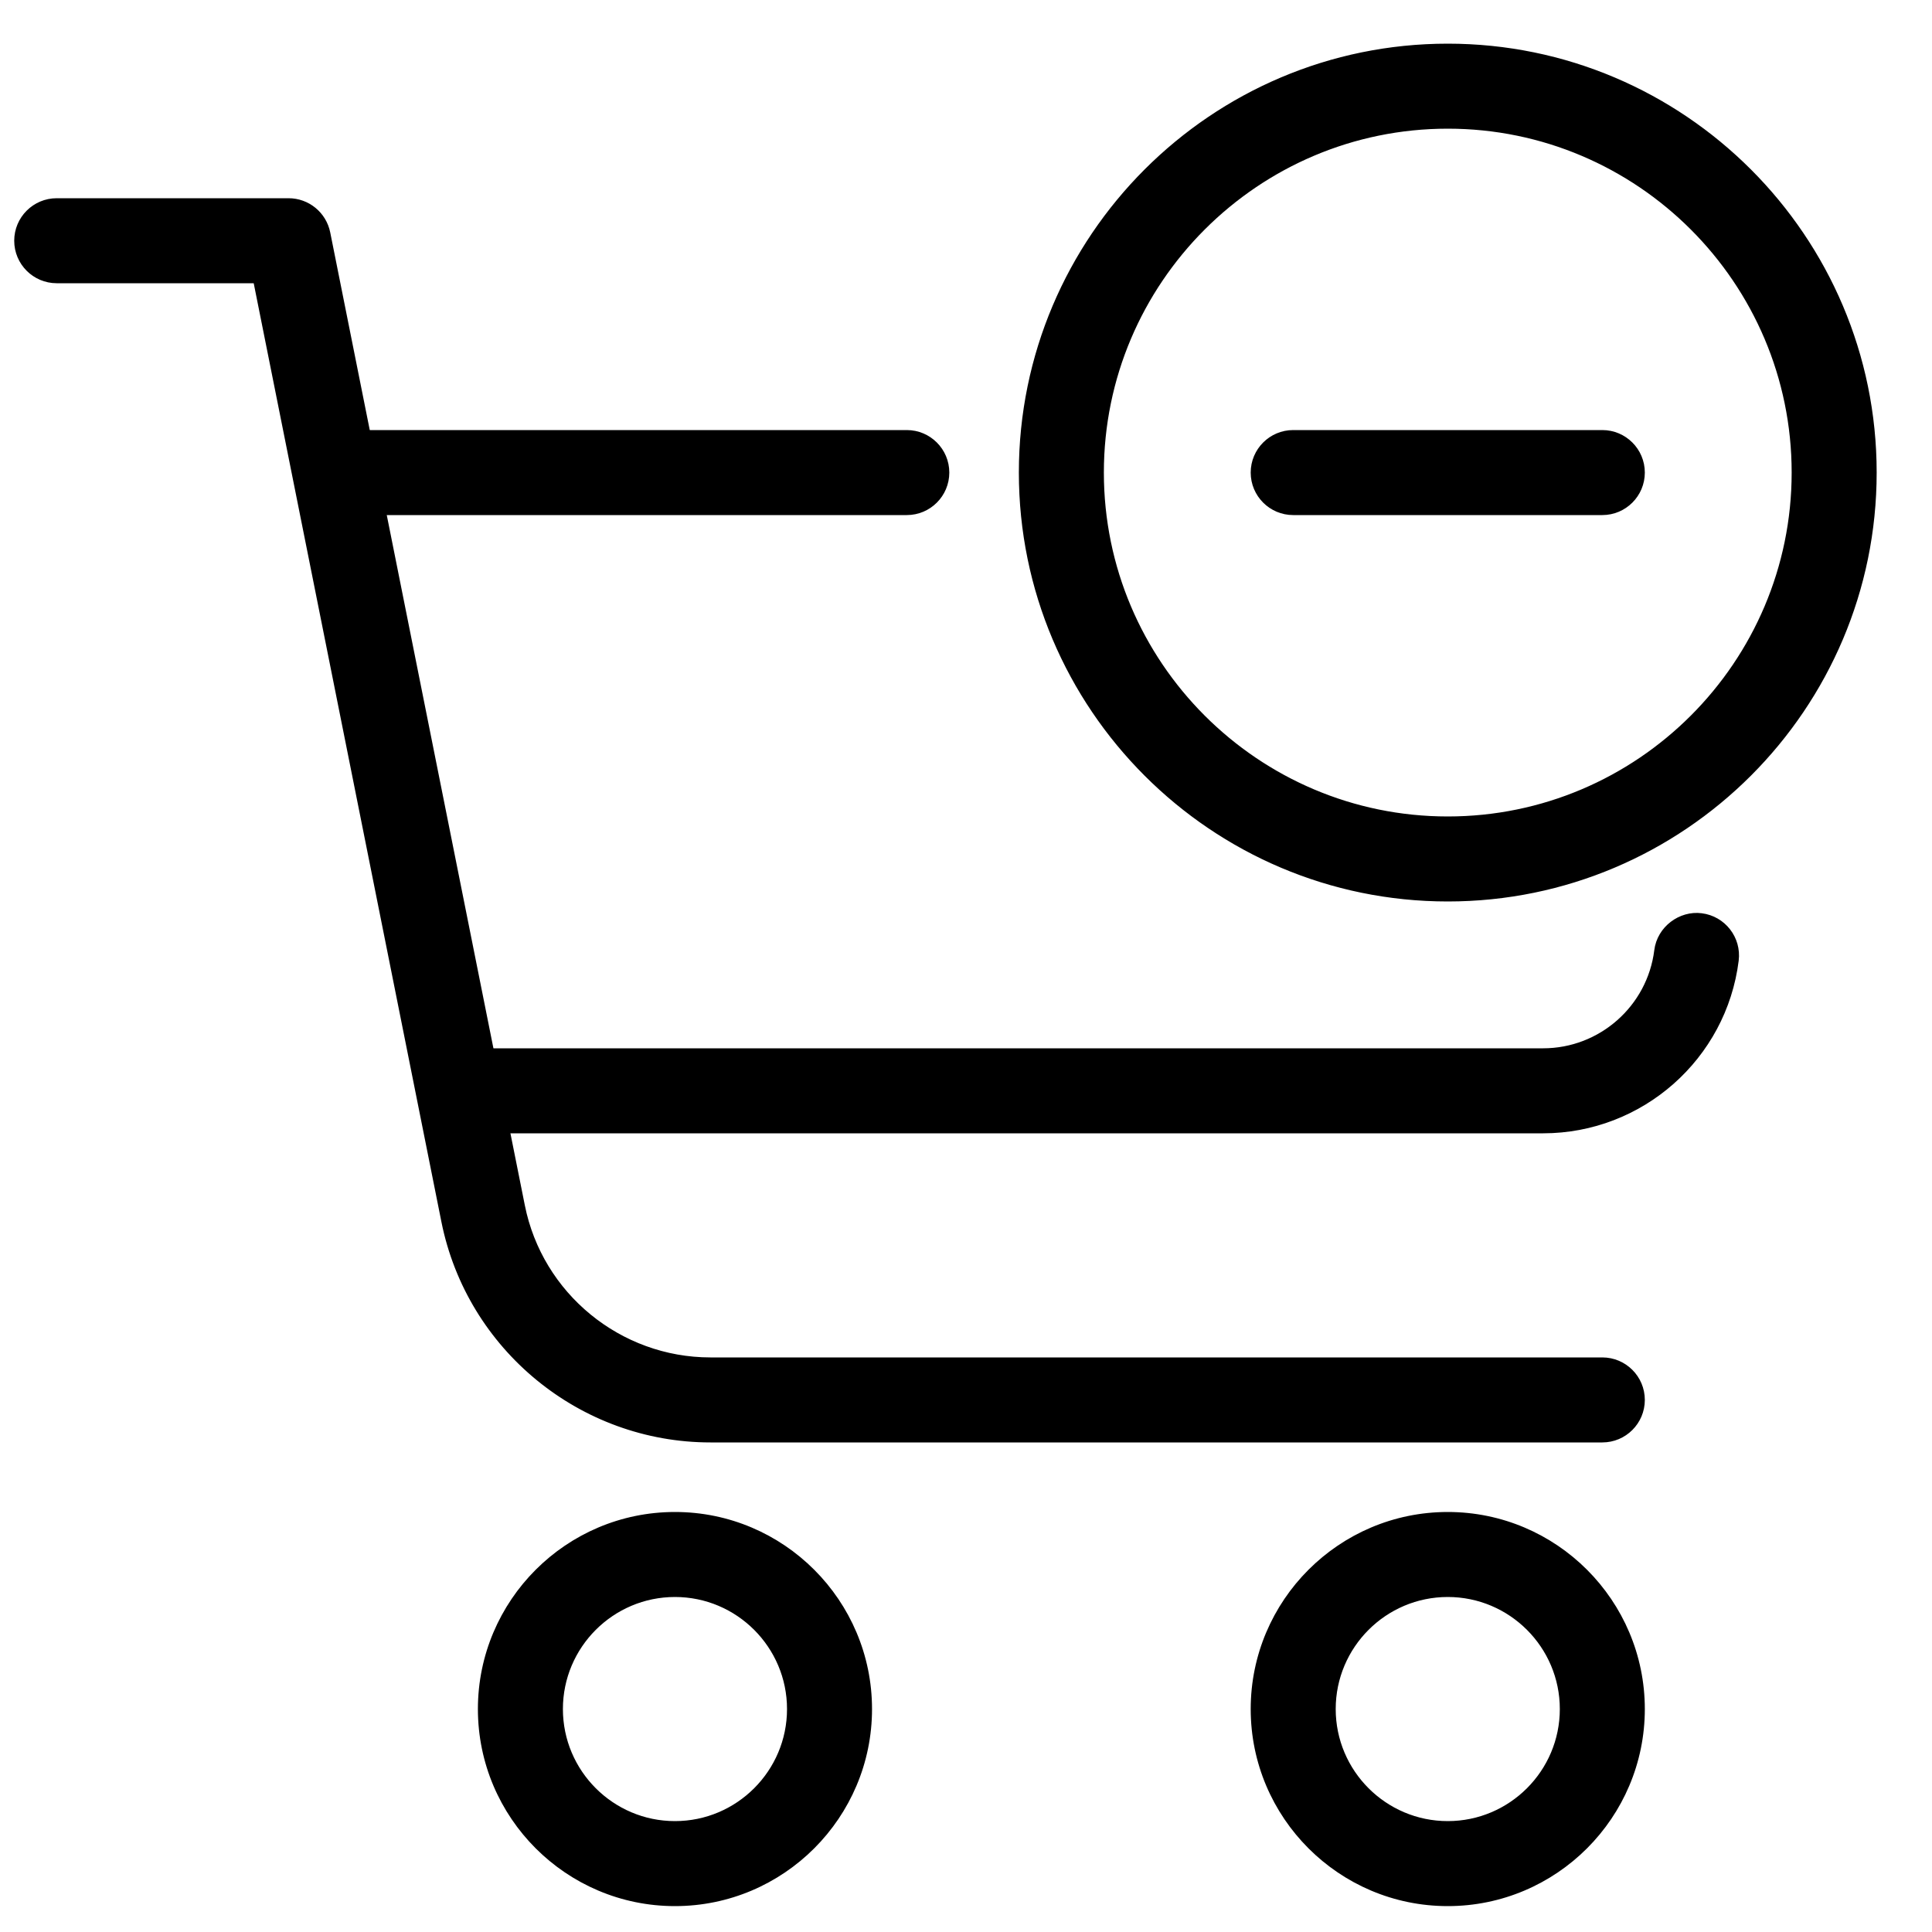
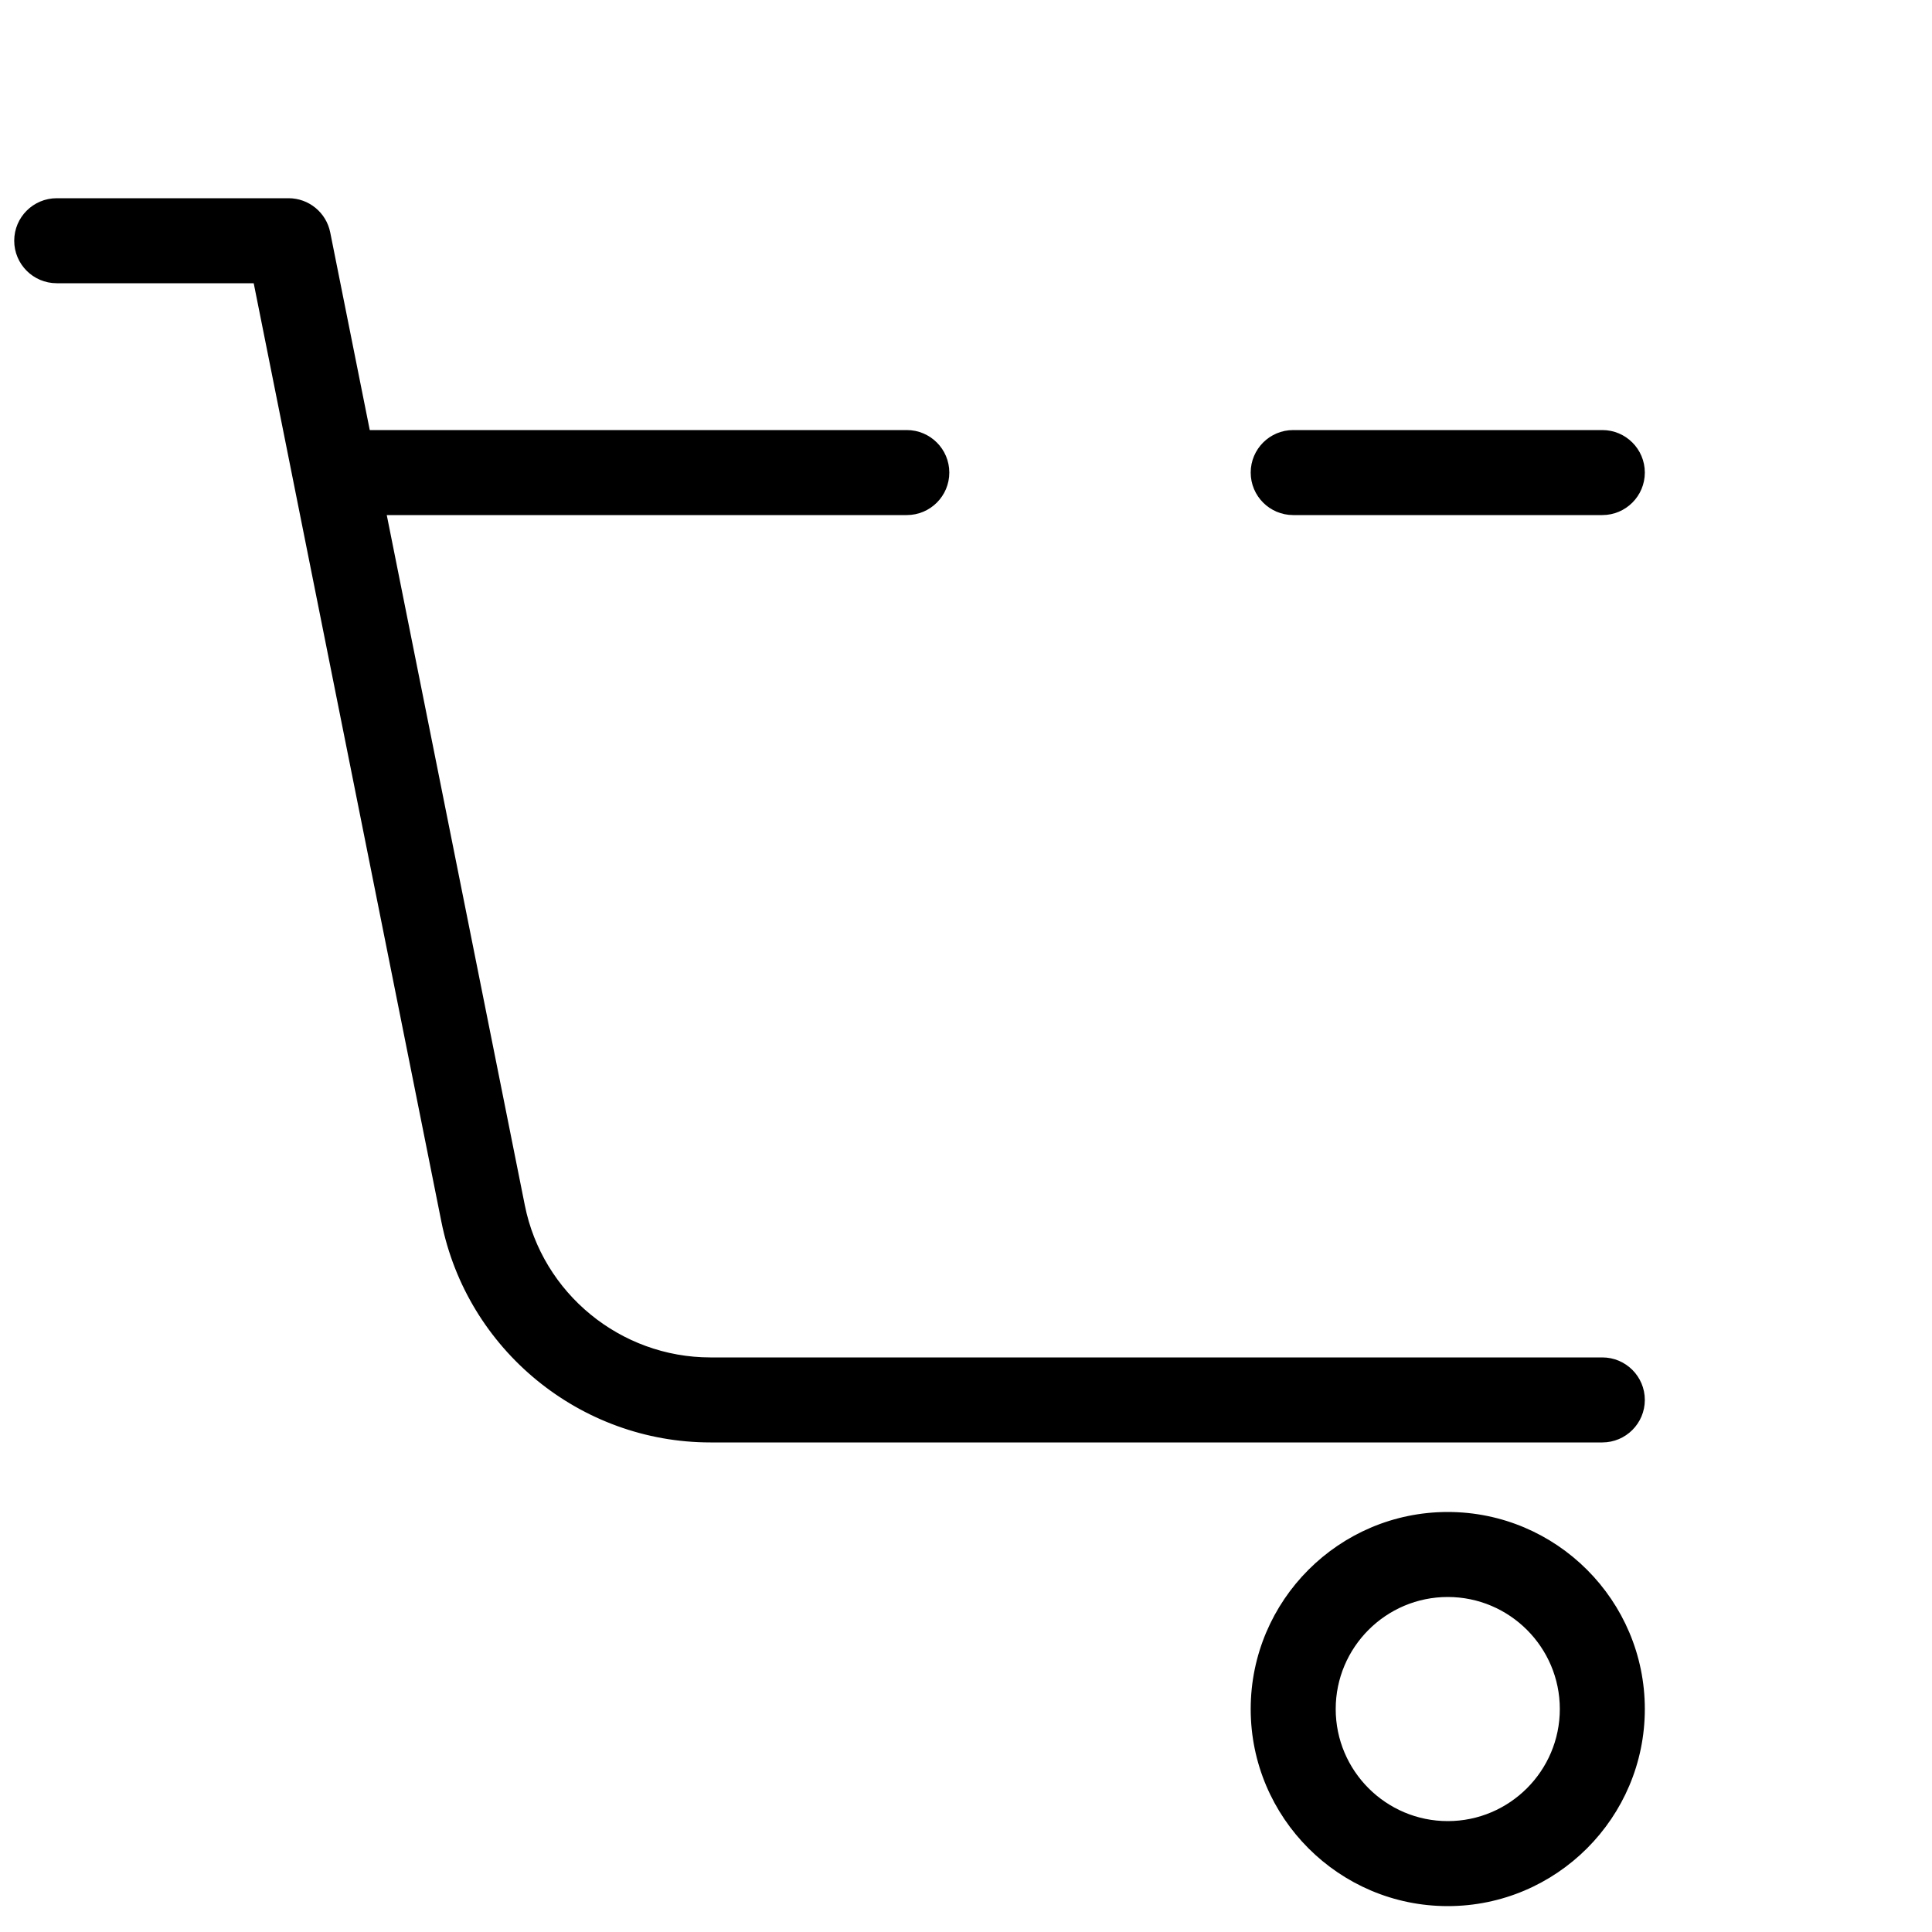
<svg xmlns="http://www.w3.org/2000/svg" width="25" height="25" viewBox="0 0 25 25" fill="none">
  <path d="M18.734 24.615C17.355 24.615 16.234 23.493 16.234 22.115C16.234 20.737 17.355 19.615 18.734 19.615C20.113 19.615 21.234 20.737 21.234 22.115C21.234 23.493 20.113 24.615 18.734 24.615ZM18.734 20.615C17.907 20.615 17.234 21.288 17.234 22.115C17.234 22.942 17.907 23.615 18.734 23.615C19.561 23.615 20.234 22.942 20.234 22.115C20.234 21.288 19.561 20.615 18.734 20.615Z" fill="black" stroke="black" stroke-width="0.1" />
-   <path d="M8.734 24.615C7.355 24.615 6.234 23.493 6.234 22.115C6.234 20.737 7.355 19.615 8.734 19.615C10.113 19.615 11.234 20.737 11.234 22.115C11.234 23.493 10.113 24.615 8.734 24.615ZM8.734 20.615C7.907 20.615 7.234 21.288 7.234 22.115C7.234 22.942 7.907 23.615 8.734 23.615C9.561 23.615 10.234 22.942 10.234 22.115C10.234 21.288 9.561 20.615 8.734 20.615Z" fill="black" stroke="black" stroke-width="0.1" />
  <path d="M20.734 18.615H9.193C7.53 18.615 6.088 17.432 5.761 15.802L3.324 3.615H0.734C0.458 3.615 0.234 3.391 0.234 3.115C0.234 2.839 0.458 2.615 0.734 2.615H3.734C3.972 2.615 4.177 2.783 4.224 3.017L6.742 15.605C6.974 16.77 8.005 17.615 9.193 17.615H20.734C21.01 17.615 21.234 17.839 21.234 18.115C21.234 18.391 21.01 18.615 20.734 18.615Z" fill="black" stroke="black" stroke-width="0.1" />
-   <path d="M19.968 14.615H6.234C5.958 14.615 5.734 14.391 5.734 14.115C5.734 13.839 5.958 13.615 6.234 13.615H19.968C20.723 13.615 21.363 13.05 21.456 12.301C21.49 12.026 21.753 11.833 22.014 11.867C22.288 11.901 22.483 12.151 22.449 12.425C22.293 13.674 21.226 14.615 19.968 14.615Z" fill="black" stroke="black" stroke-width="0.1" />
  <path d="M11.734 6.615H4.734C4.458 6.615 4.234 6.391 4.234 6.115C4.234 5.839 4.458 5.615 4.734 5.615H11.734C12.01 5.615 12.234 5.839 12.234 6.115C12.234 6.391 12.01 6.615 11.734 6.615Z" fill="black" stroke="black" stroke-width="0.1" />
-   <path d="M18.734 11.615C15.702 11.615 13.234 9.148 13.234 6.115C13.234 3.082 15.702 0.615 18.734 0.615C21.766 0.615 24.234 3.082 24.234 6.115C24.234 9.148 21.766 11.615 18.734 11.615ZM18.734 1.615C16.253 1.615 14.234 3.634 14.234 6.115C14.234 8.596 16.253 10.615 18.734 10.615C21.215 10.615 23.234 8.596 23.234 6.115C23.234 3.634 21.215 1.615 18.734 1.615Z" fill="black" stroke="black" stroke-width="0.1" />
  <path d="M20.734 6.615H16.734C16.458 6.615 16.234 6.391 16.234 6.115C16.234 5.839 16.458 5.615 16.734 5.615H20.734C21.01 5.615 21.234 5.839 21.234 6.115C21.234 6.391 21.01 6.615 20.734 6.615Z" fill="black" stroke="black" stroke-width="0.1" />
</svg>